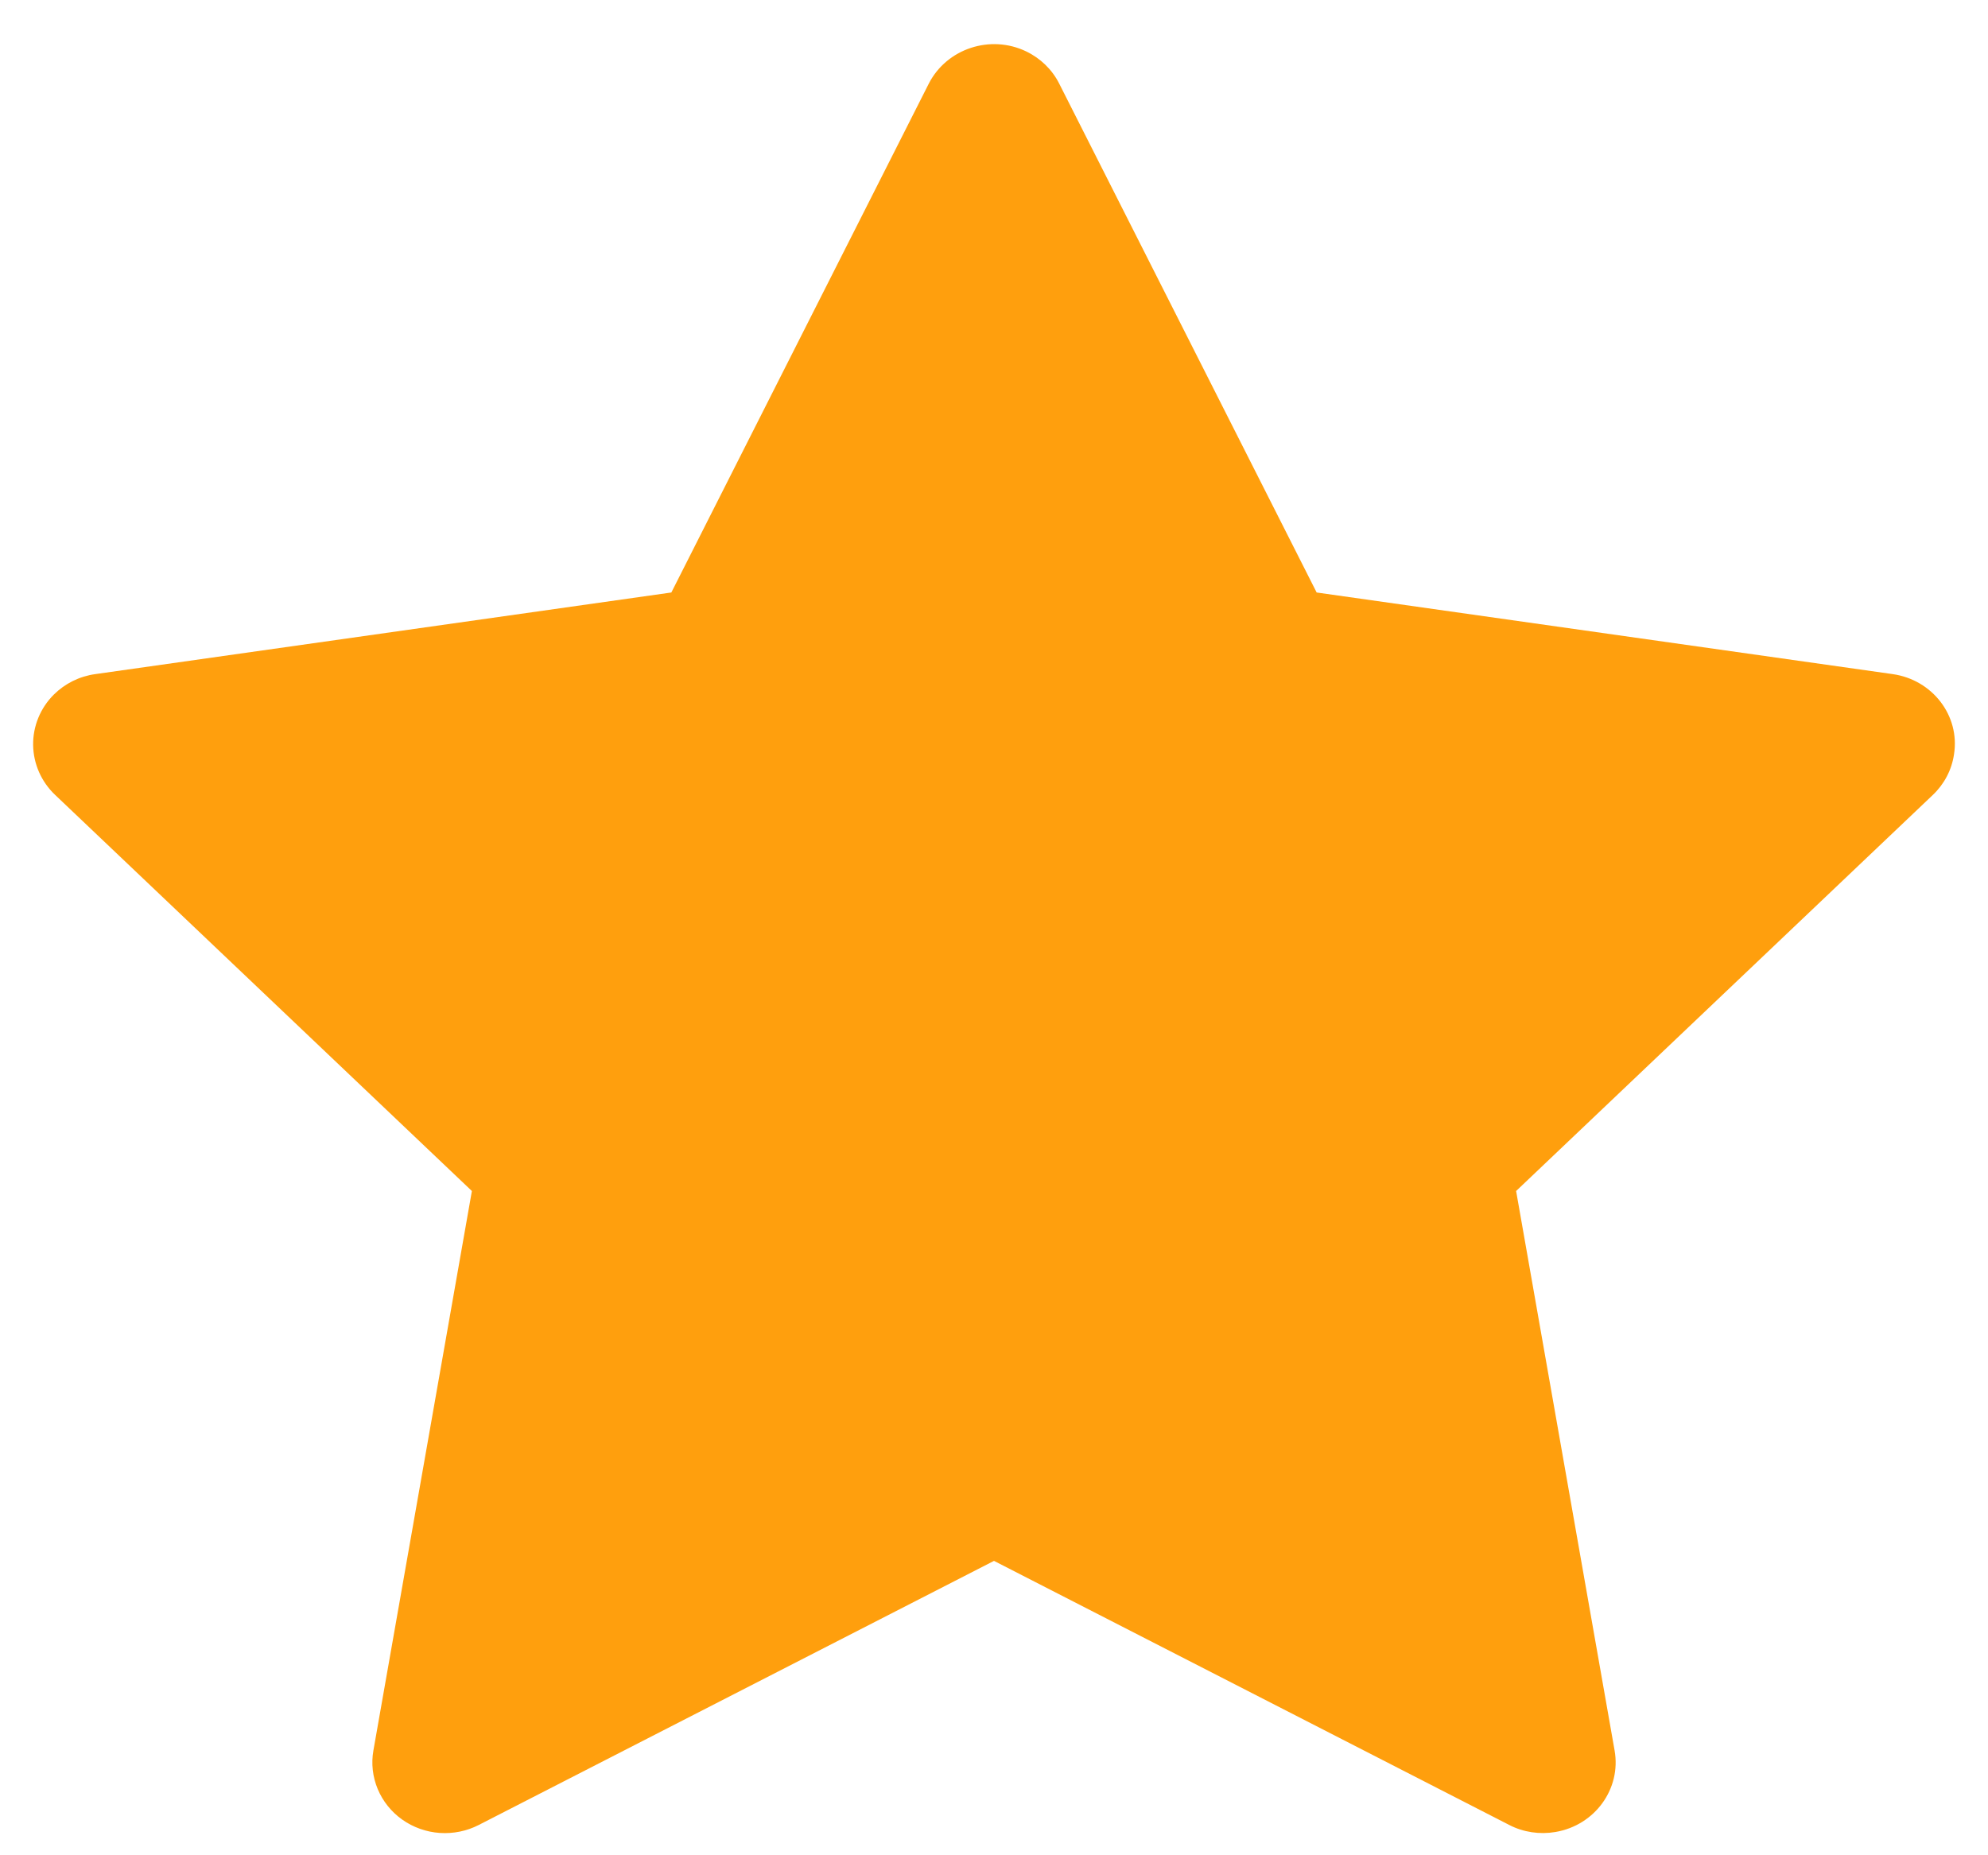
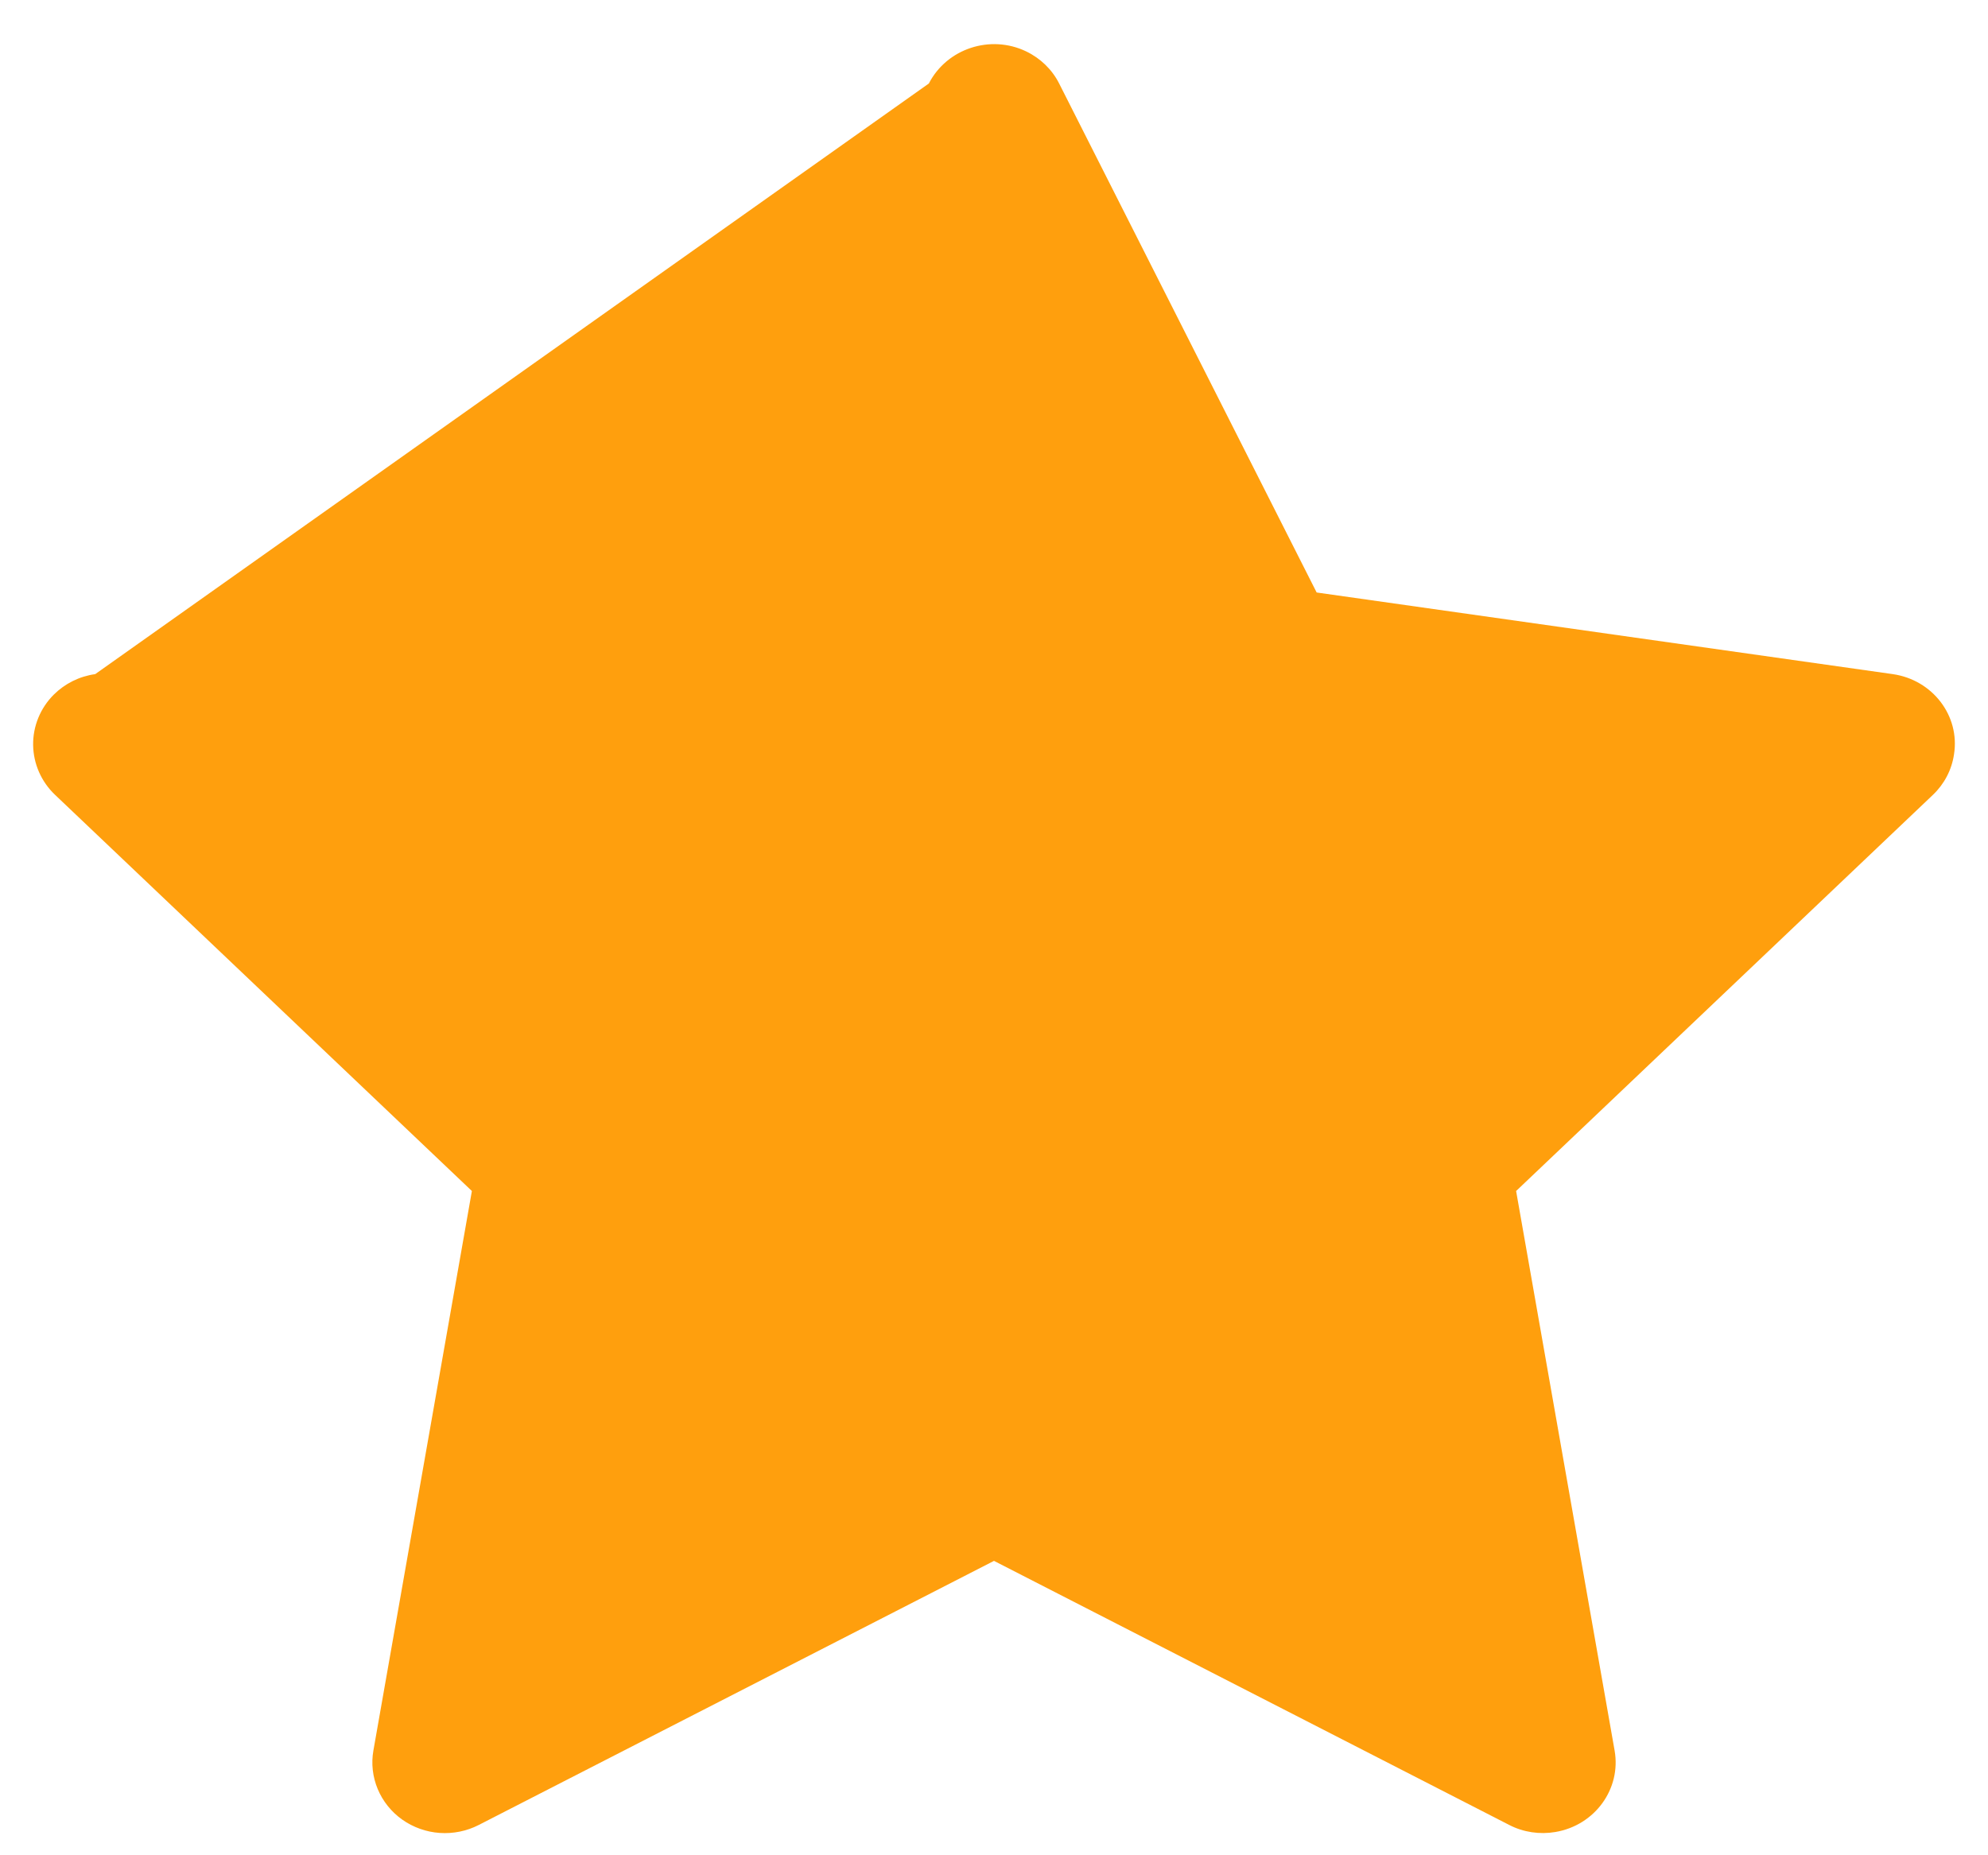
<svg xmlns="http://www.w3.org/2000/svg" width="30" height="28" viewBox="0 0 30 28" fill="none">
-   <path d="M28.563 10.174L19.869 8.942L15.983 1.26C15.877 1.05 15.702 0.88 15.486 0.776C14.945 0.516 14.288 0.733 14.017 1.26L10.131 8.942L1.437 10.174C1.198 10.207 0.979 10.317 0.811 10.484C0.608 10.687 0.496 10.961 0.5 11.244C0.504 11.528 0.623 11.798 0.831 11.996L7.121 17.975L5.635 26.418C5.6 26.614 5.623 26.816 5.7 27.001C5.777 27.185 5.905 27.345 6.07 27.462C6.236 27.579 6.432 27.649 6.635 27.663C6.839 27.677 7.043 27.636 7.224 27.543L15 23.557L22.776 27.543C22.988 27.653 23.235 27.689 23.471 27.649C24.067 27.549 24.468 26.998 24.365 26.418L22.879 17.975L29.169 11.996C29.34 11.833 29.453 11.619 29.487 11.385C29.58 10.801 29.162 10.26 28.563 10.174Z" fill="#FF9F0D" />
+   <path d="M28.563 10.174L19.869 8.942L15.983 1.26C15.877 1.05 15.702 0.88 15.486 0.776C14.945 0.516 14.288 0.733 14.017 1.26L1.437 10.174C1.198 10.207 0.979 10.317 0.811 10.484C0.608 10.687 0.496 10.961 0.5 11.244C0.504 11.528 0.623 11.798 0.831 11.996L7.121 17.975L5.635 26.418C5.6 26.614 5.623 26.816 5.7 27.001C5.777 27.185 5.905 27.345 6.07 27.462C6.236 27.579 6.432 27.649 6.635 27.663C6.839 27.677 7.043 27.636 7.224 27.543L15 23.557L22.776 27.543C22.988 27.653 23.235 27.689 23.471 27.649C24.067 27.549 24.468 26.998 24.365 26.418L22.879 17.975L29.169 11.996C29.34 11.833 29.453 11.619 29.487 11.385C29.58 10.801 29.162 10.26 28.563 10.174Z" fill="#FF9F0D" />
</svg>